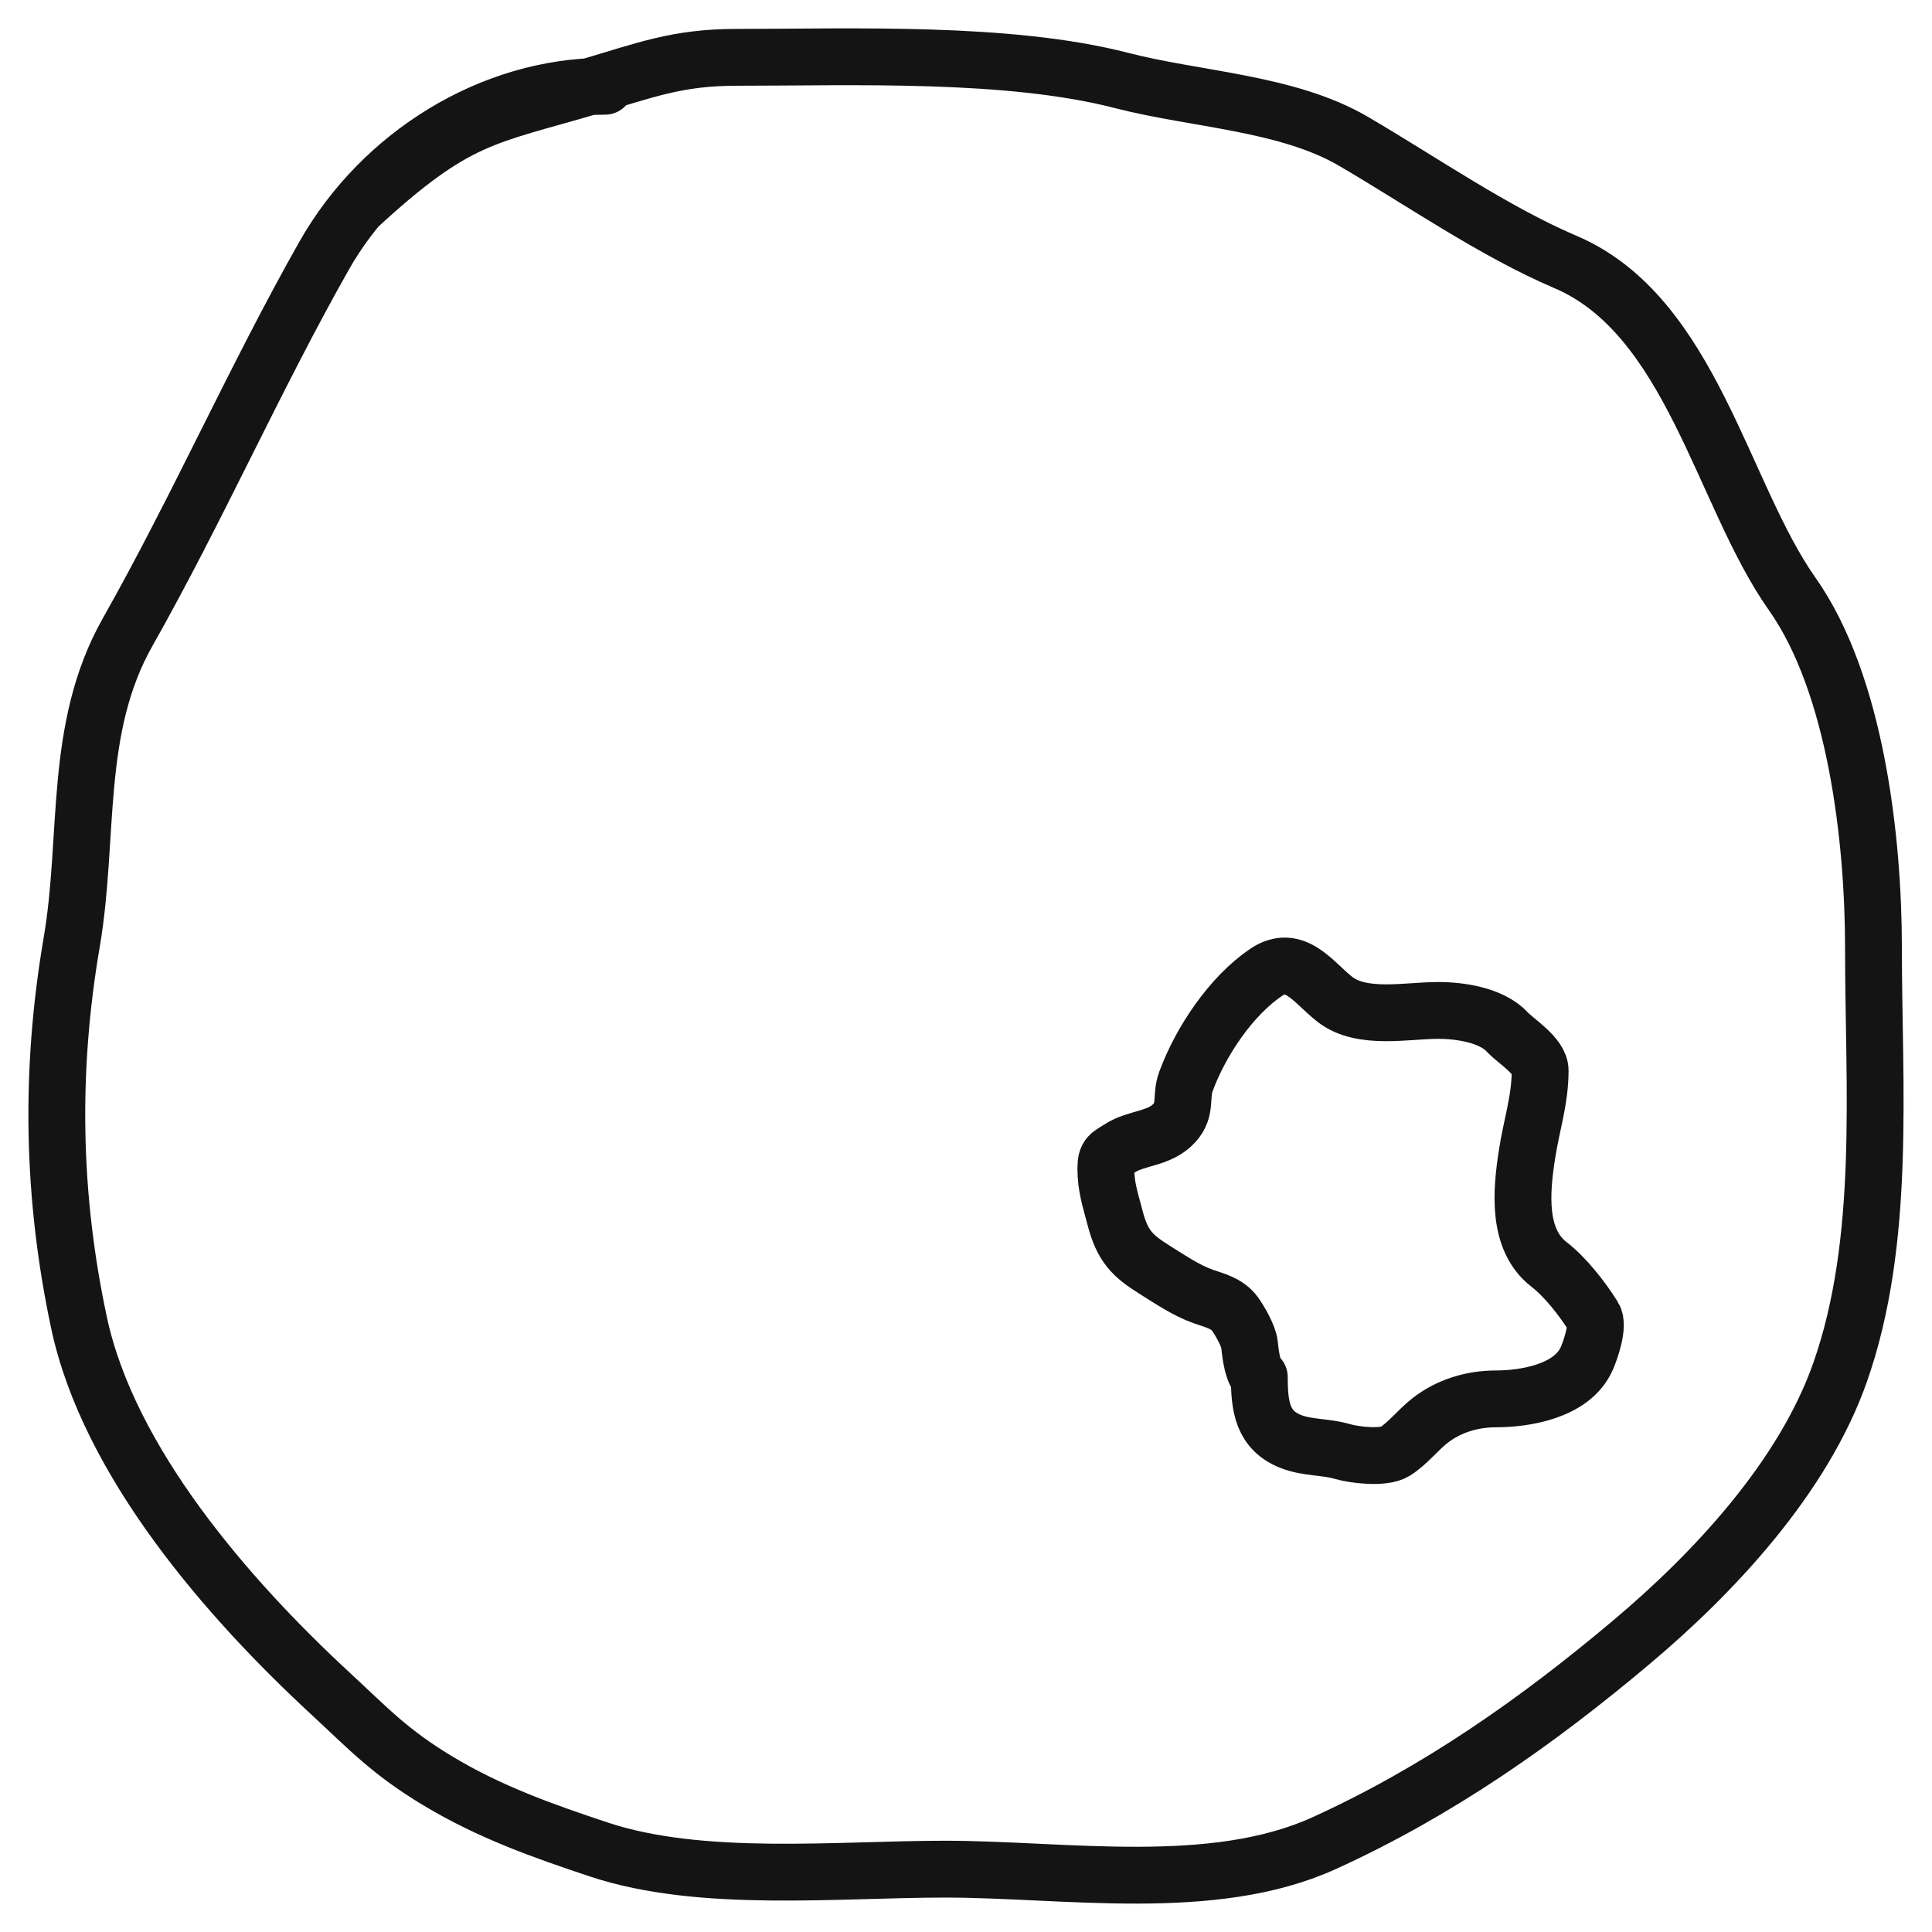
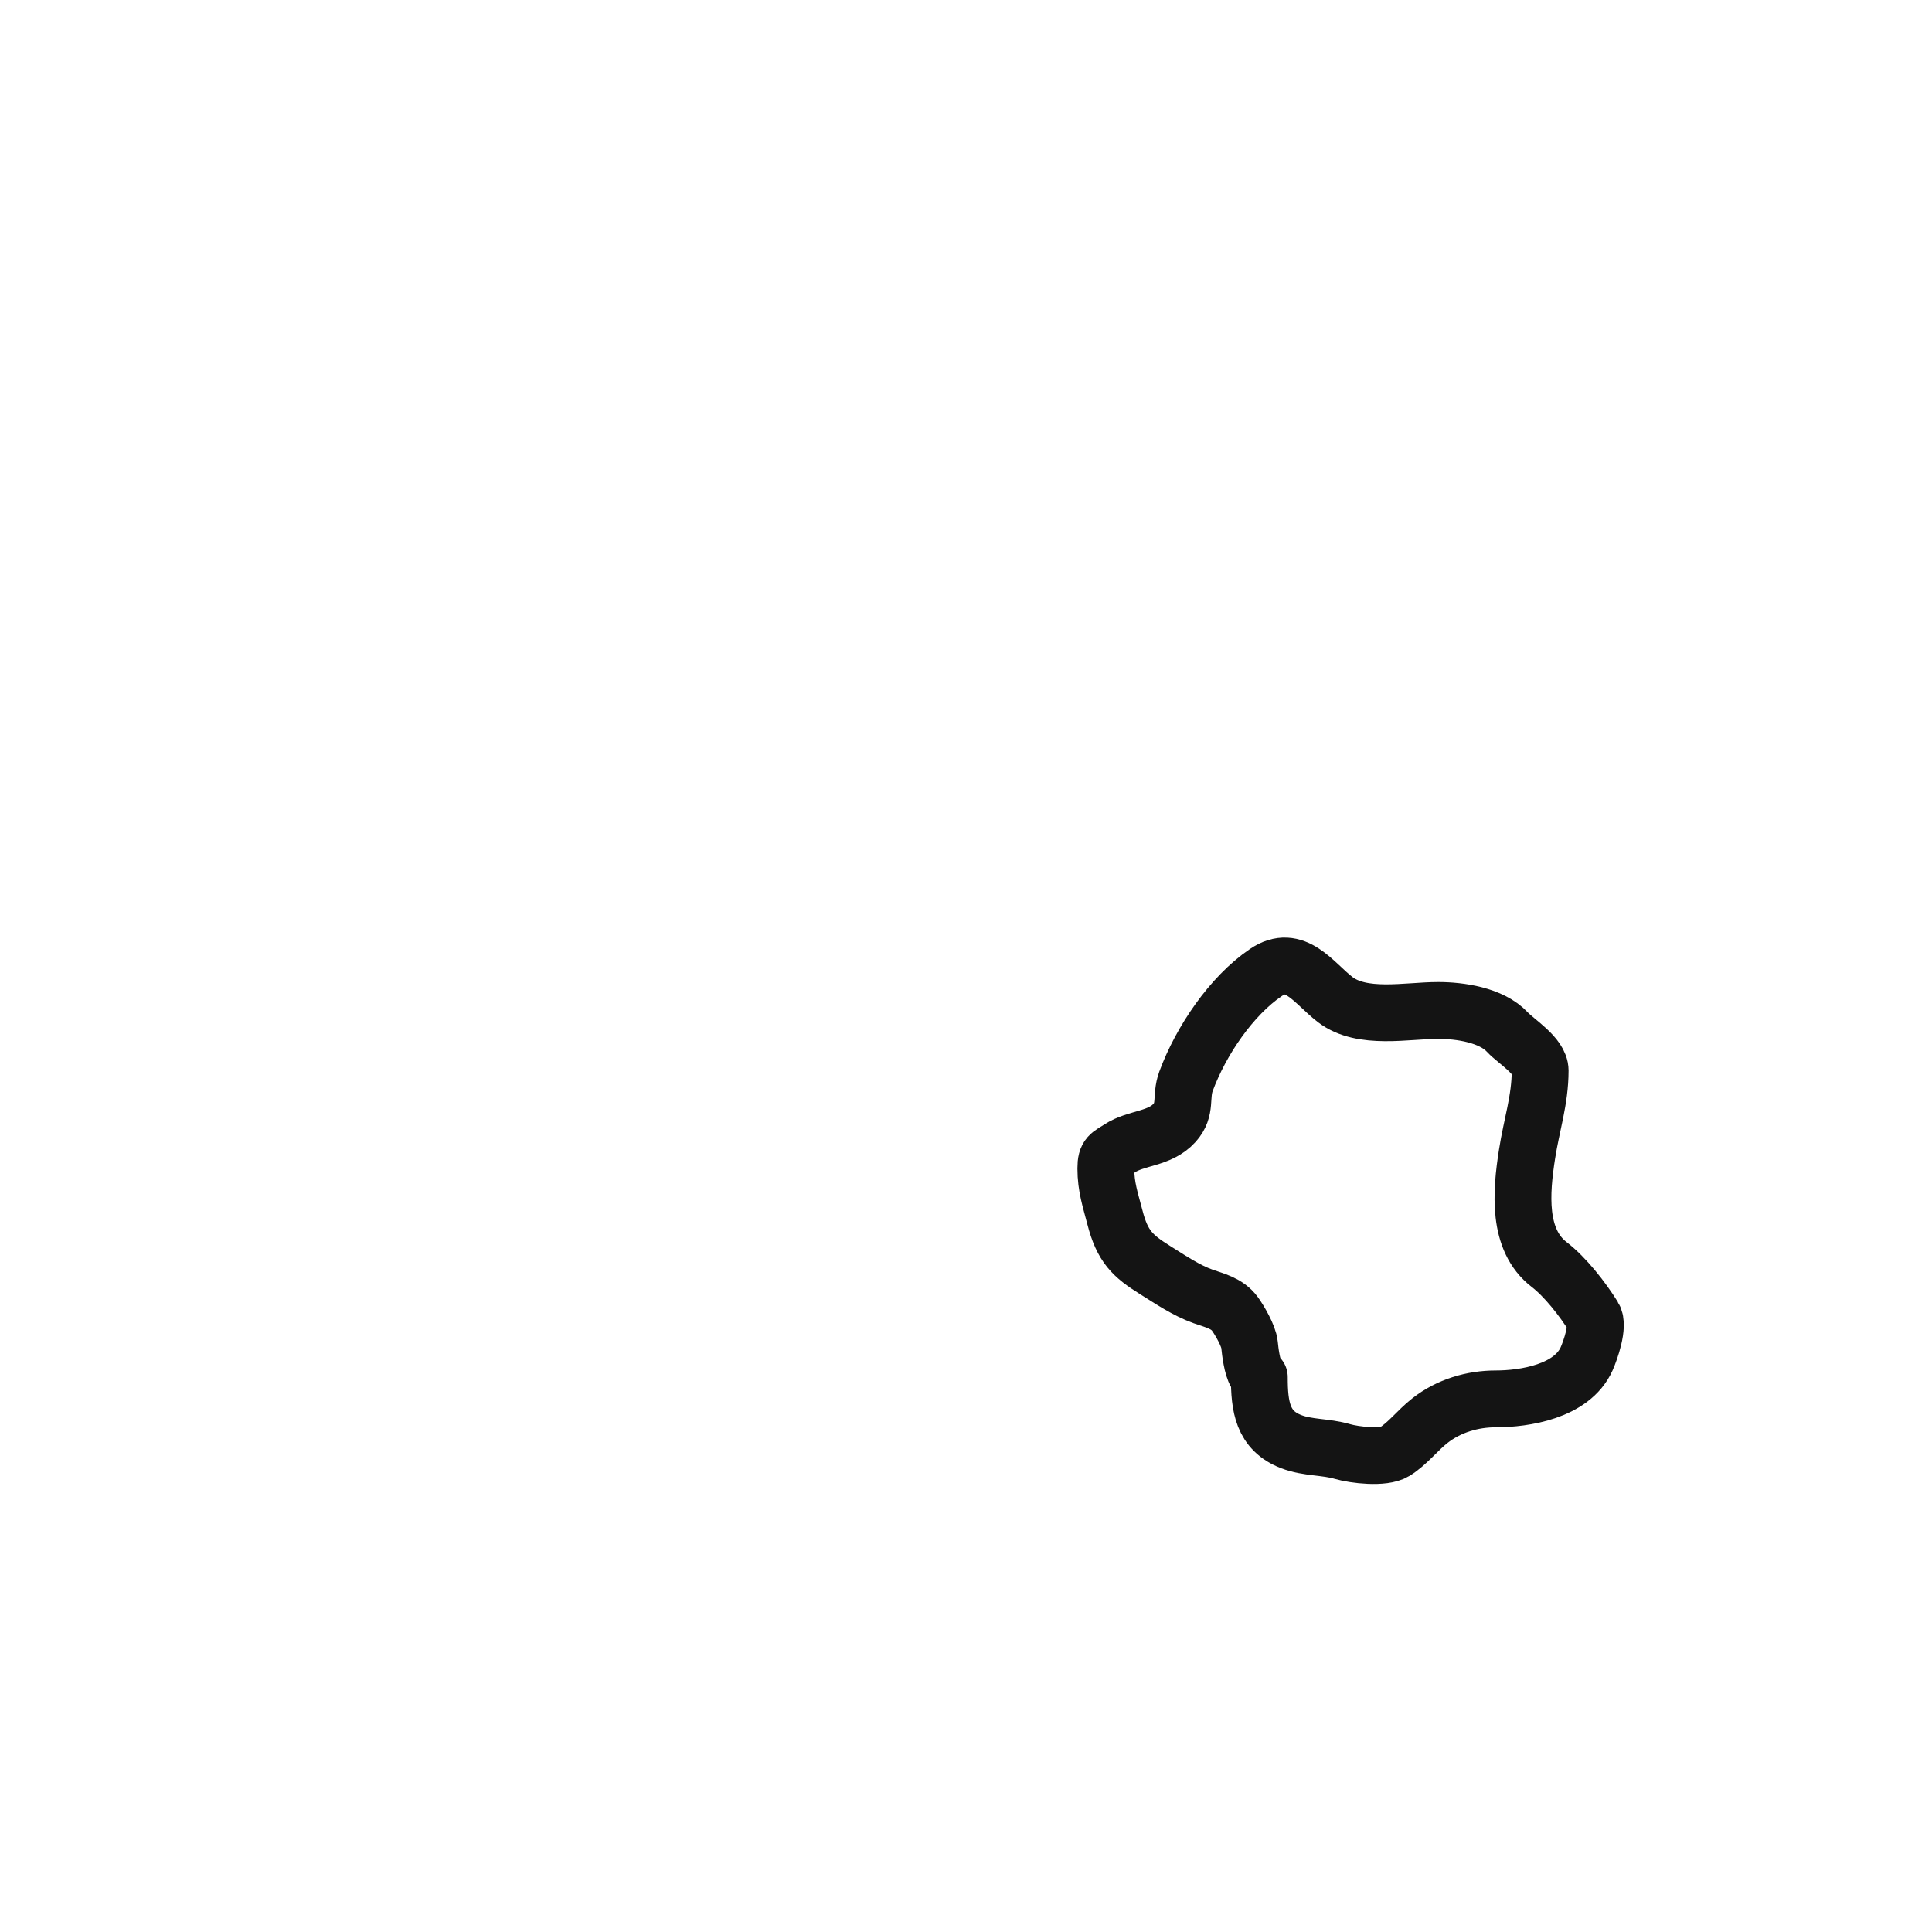
<svg xmlns="http://www.w3.org/2000/svg" width="34" height="34" viewBox="0 0 34 34" fill="none">
-   <path d="M10.647 1.518C8.66 1.518 6.715 2.709 5.699 4.508C4.482 6.66 3.473 8.955 2.246 11.124C1.284 12.826 1.58 14.721 1.262 16.582C0.874 18.851 0.917 21.053 1.39 23.275C1.911 25.726 4.012 28.137 5.814 29.802C6.483 30.421 6.858 30.831 7.706 31.341C8.613 31.887 9.547 32.219 10.544 32.55C12.34 33.146 14.743 32.894 16.63 32.894C18.749 32.894 21.339 33.33 23.304 32.436C25.293 31.531 27.043 30.305 28.713 28.898C30.162 27.679 31.733 25.999 32.382 24.153C33.2 21.828 32.97 19.113 32.97 16.684C32.97 14.787 32.665 12.046 31.538 10.45C30.302 8.699 29.764 5.554 27.549 4.61C26.29 4.073 25.01 3.183 23.816 2.485C22.653 1.806 21.045 1.754 19.737 1.416C17.741 0.901 15.002 1.009 12.953 1.009C11.915 1.009 11.345 1.239 10.37 1.525C8.536 2.066 8.034 2.039 6.297 3.642" stroke="#141414" stroke-linecap="round" />
  <path d="M22.162 24.235C22.162 24.75 22.217 25.176 22.724 25.371C23.016 25.483 23.329 25.457 23.627 25.545C23.837 25.606 24.348 25.667 24.547 25.545C24.775 25.403 24.948 25.17 25.163 25.002C25.499 24.738 25.915 24.618 26.325 24.618C26.827 24.618 27.662 24.49 27.921 23.915C27.988 23.766 28.142 23.328 28.045 23.174C27.85 22.86 27.546 22.472 27.263 22.254C26.7 21.821 26.767 20.985 26.874 20.306C26.953 19.796 27.104 19.357 27.104 18.84C27.104 18.58 26.677 18.325 26.529 18.165C26.247 17.86 25.691 17.782 25.309 17.782C24.756 17.782 23.97 17.955 23.496 17.59C23.117 17.298 22.79 16.765 22.277 17.115C21.67 17.527 21.136 18.315 20.872 19.028C20.769 19.307 20.887 19.519 20.668 19.762C20.41 20.049 19.996 20.017 19.704 20.21C19.528 20.325 19.461 20.325 19.461 20.561C19.461 20.89 19.541 21.114 19.621 21.424C19.752 21.934 19.931 22.103 20.326 22.35C20.598 22.52 20.875 22.709 21.172 22.815C21.369 22.885 21.592 22.932 21.731 23.12C21.815 23.235 21.974 23.509 21.989 23.66C22.003 23.801 22.035 24.056 22.104 24.171" stroke="#141414" stroke-linecap="round" />
</svg>